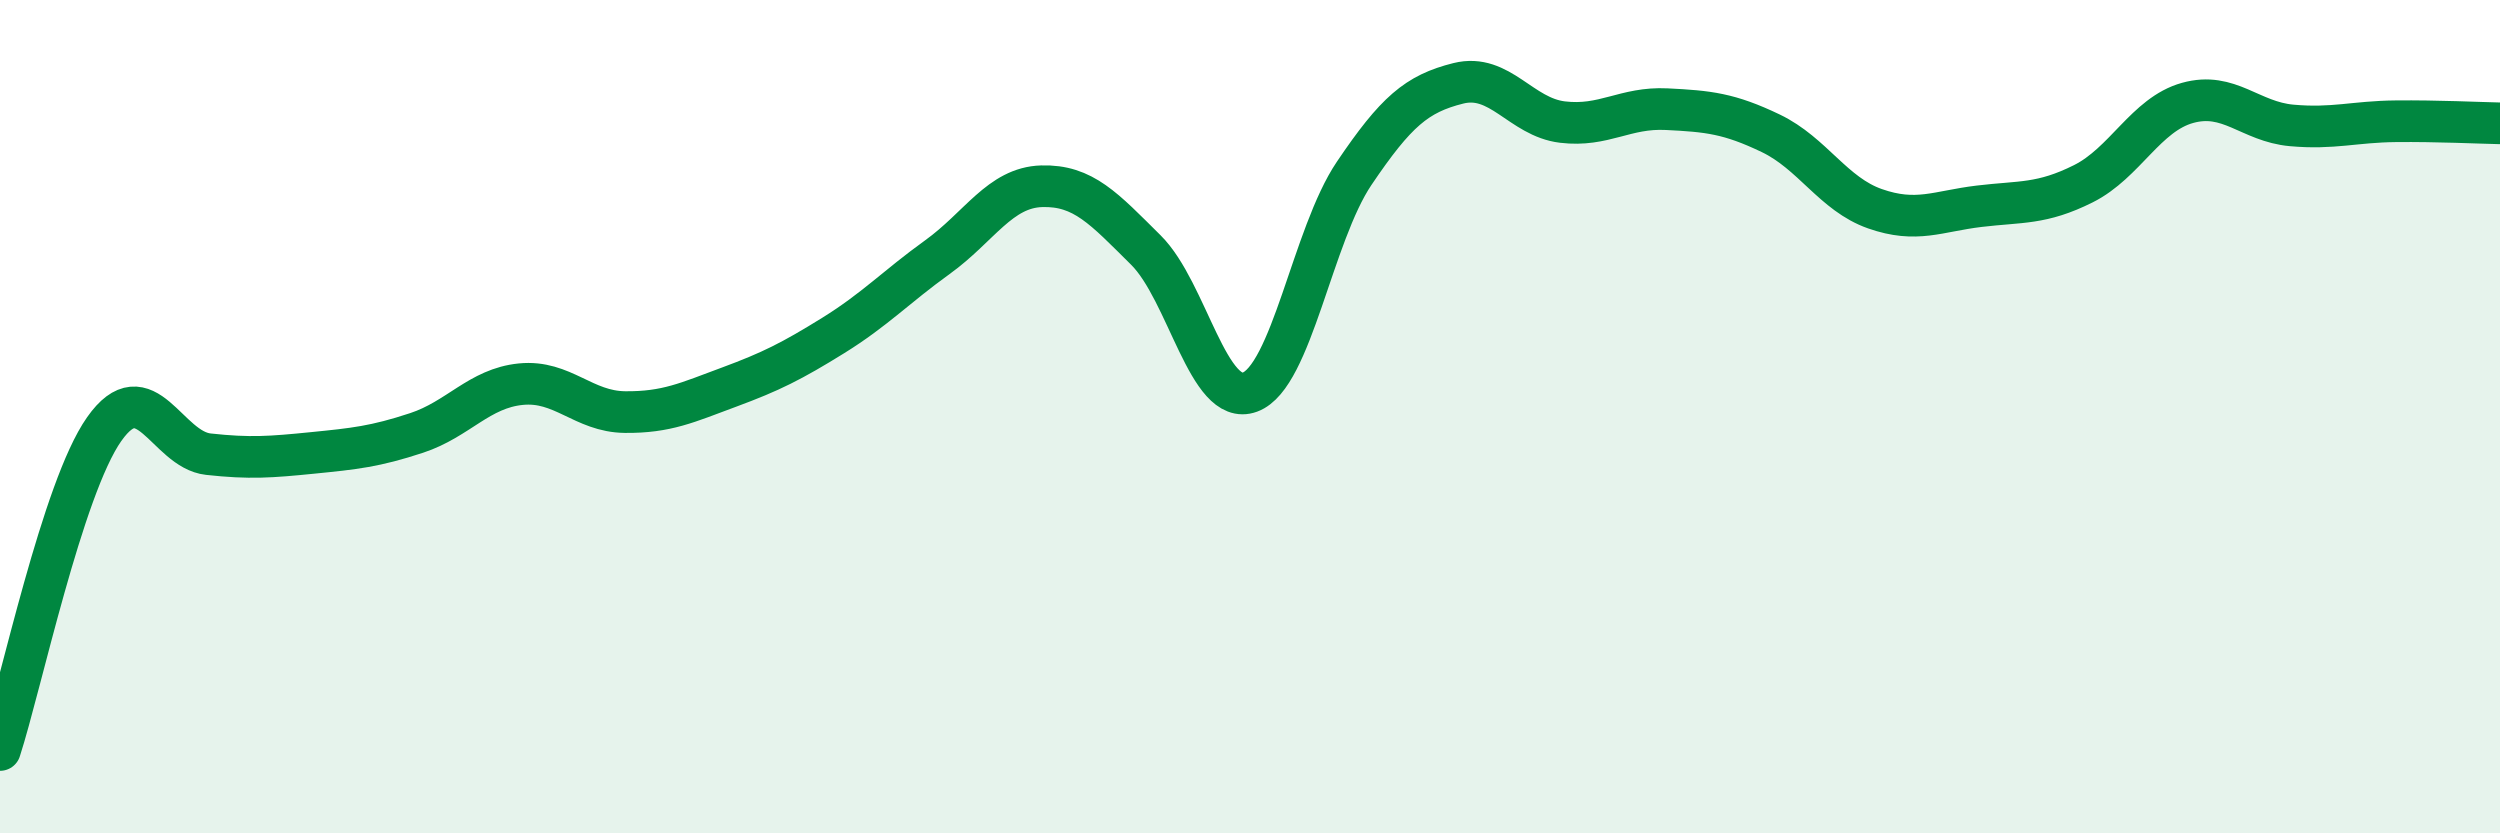
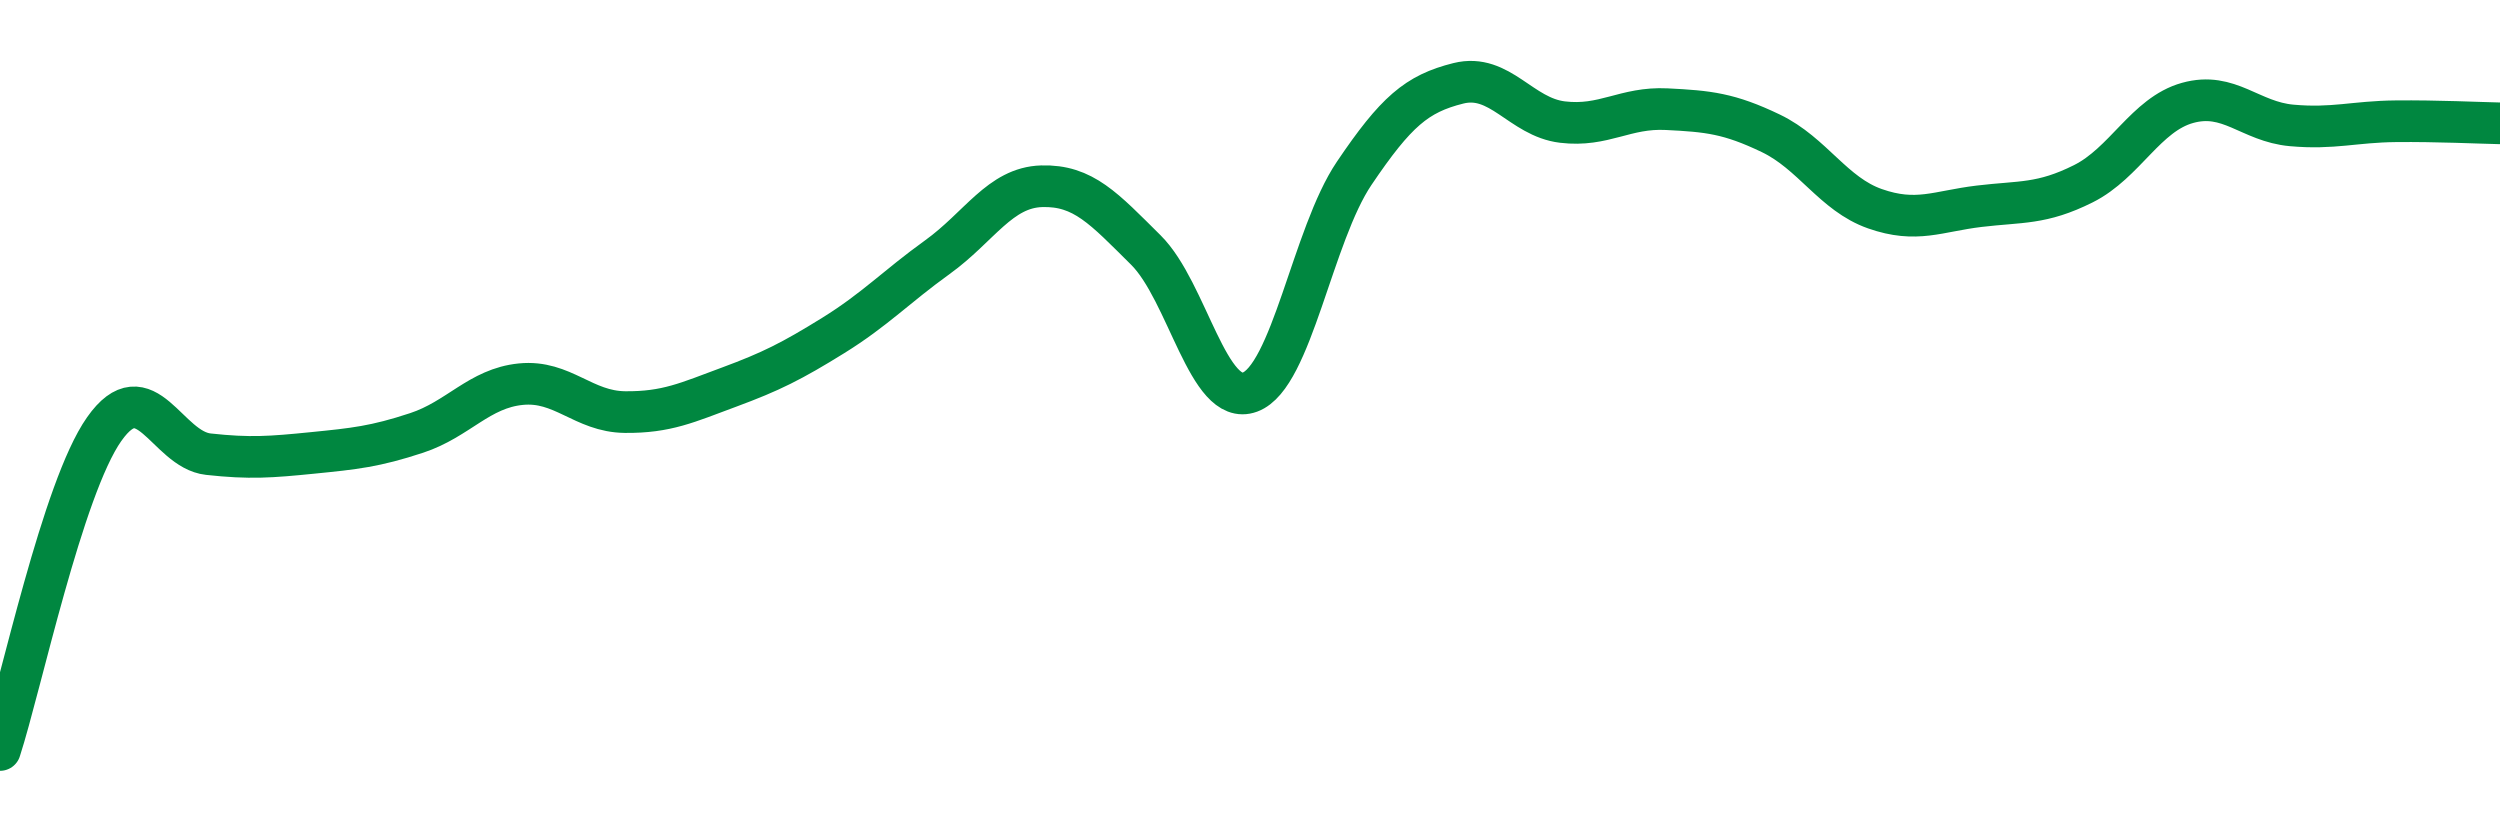
<svg xmlns="http://www.w3.org/2000/svg" width="60" height="20" viewBox="0 0 60 20">
-   <path d="M 0,18 C 0.5,16.46 1.5,11.72 2.5,10.3 C 3.5,8.88 4,10.79 5,10.9 C 6,11.01 6.5,10.97 7.5,10.87 C 8.5,10.77 9,10.72 10,10.39 C 11,10.06 11.5,9.32 12.5,9.22 C 13.5,9.12 14,9.88 15,9.89 C 16,9.9 16.5,9.66 17.5,9.29 C 18.5,8.92 19,8.67 20,8.05 C 21,7.43 21.5,6.89 22.5,6.17 C 23.5,5.45 24,4.5 25,4.47 C 26,4.44 26.5,5.01 27.5,6 C 28.5,6.99 29,9.78 30,9.41 C 31,9.04 31.5,5.64 32.5,4.16 C 33.5,2.68 34,2.25 35,2 C 36,1.75 36.5,2.81 37.5,2.93 C 38.5,3.05 39,2.57 40,2.62 C 41,2.67 41.5,2.72 42.5,3.2 C 43.5,3.68 44,4.66 45,5.01 C 46,5.36 46.5,5.07 47.5,4.95 C 48.5,4.83 49,4.91 50,4.41 C 51,3.91 51.5,2.75 52.5,2.47 C 53.5,2.19 54,2.92 55,3.01 C 56,3.1 56.5,2.92 57.5,2.91 C 58.5,2.9 59.5,2.95 60,2.96L60 20L0 20Z" fill="#008740" opacity="0.1" stroke-linecap="round" stroke-linejoin="round" />
  <path d="M 0,18 C 0.5,16.46 1.5,11.72 2.5,10.3 C 3.5,8.88 4,10.79 5,10.9 C 6,11.01 6.5,10.97 7.5,10.87 C 8.5,10.77 9,10.72 10,10.39 C 11,10.06 11.5,9.32 12.5,9.22 C 13.5,9.12 14,9.88 15,9.89 C 16,9.9 16.5,9.66 17.5,9.29 C 18.5,8.92 19,8.67 20,8.05 C 21,7.43 21.5,6.89 22.5,6.17 C 23.5,5.45 24,4.5 25,4.47 C 26,4.44 26.5,5.01 27.5,6 C 28.5,6.99 29,9.78 30,9.41 C 31,9.04 31.5,5.64 32.5,4.16 C 33.5,2.68 34,2.25 35,2 C 36,1.75 36.5,2.81 37.5,2.93 C 38.5,3.05 39,2.57 40,2.62 C 41,2.67 41.5,2.72 42.5,3.2 C 43.5,3.68 44,4.66 45,5.01 C 46,5.36 46.5,5.07 47.5,4.95 C 48.5,4.83 49,4.91 50,4.41 C 51,3.91 51.5,2.75 52.5,2.47 C 53.5,2.19 54,2.92 55,3.01 C 56,3.1 56.5,2.92 57.5,2.91 C 58.5,2.9 59.5,2.95 60,2.96" stroke="#008740" stroke-width="1" fill="none" stroke-linecap="round" stroke-linejoin="round" />
</svg>